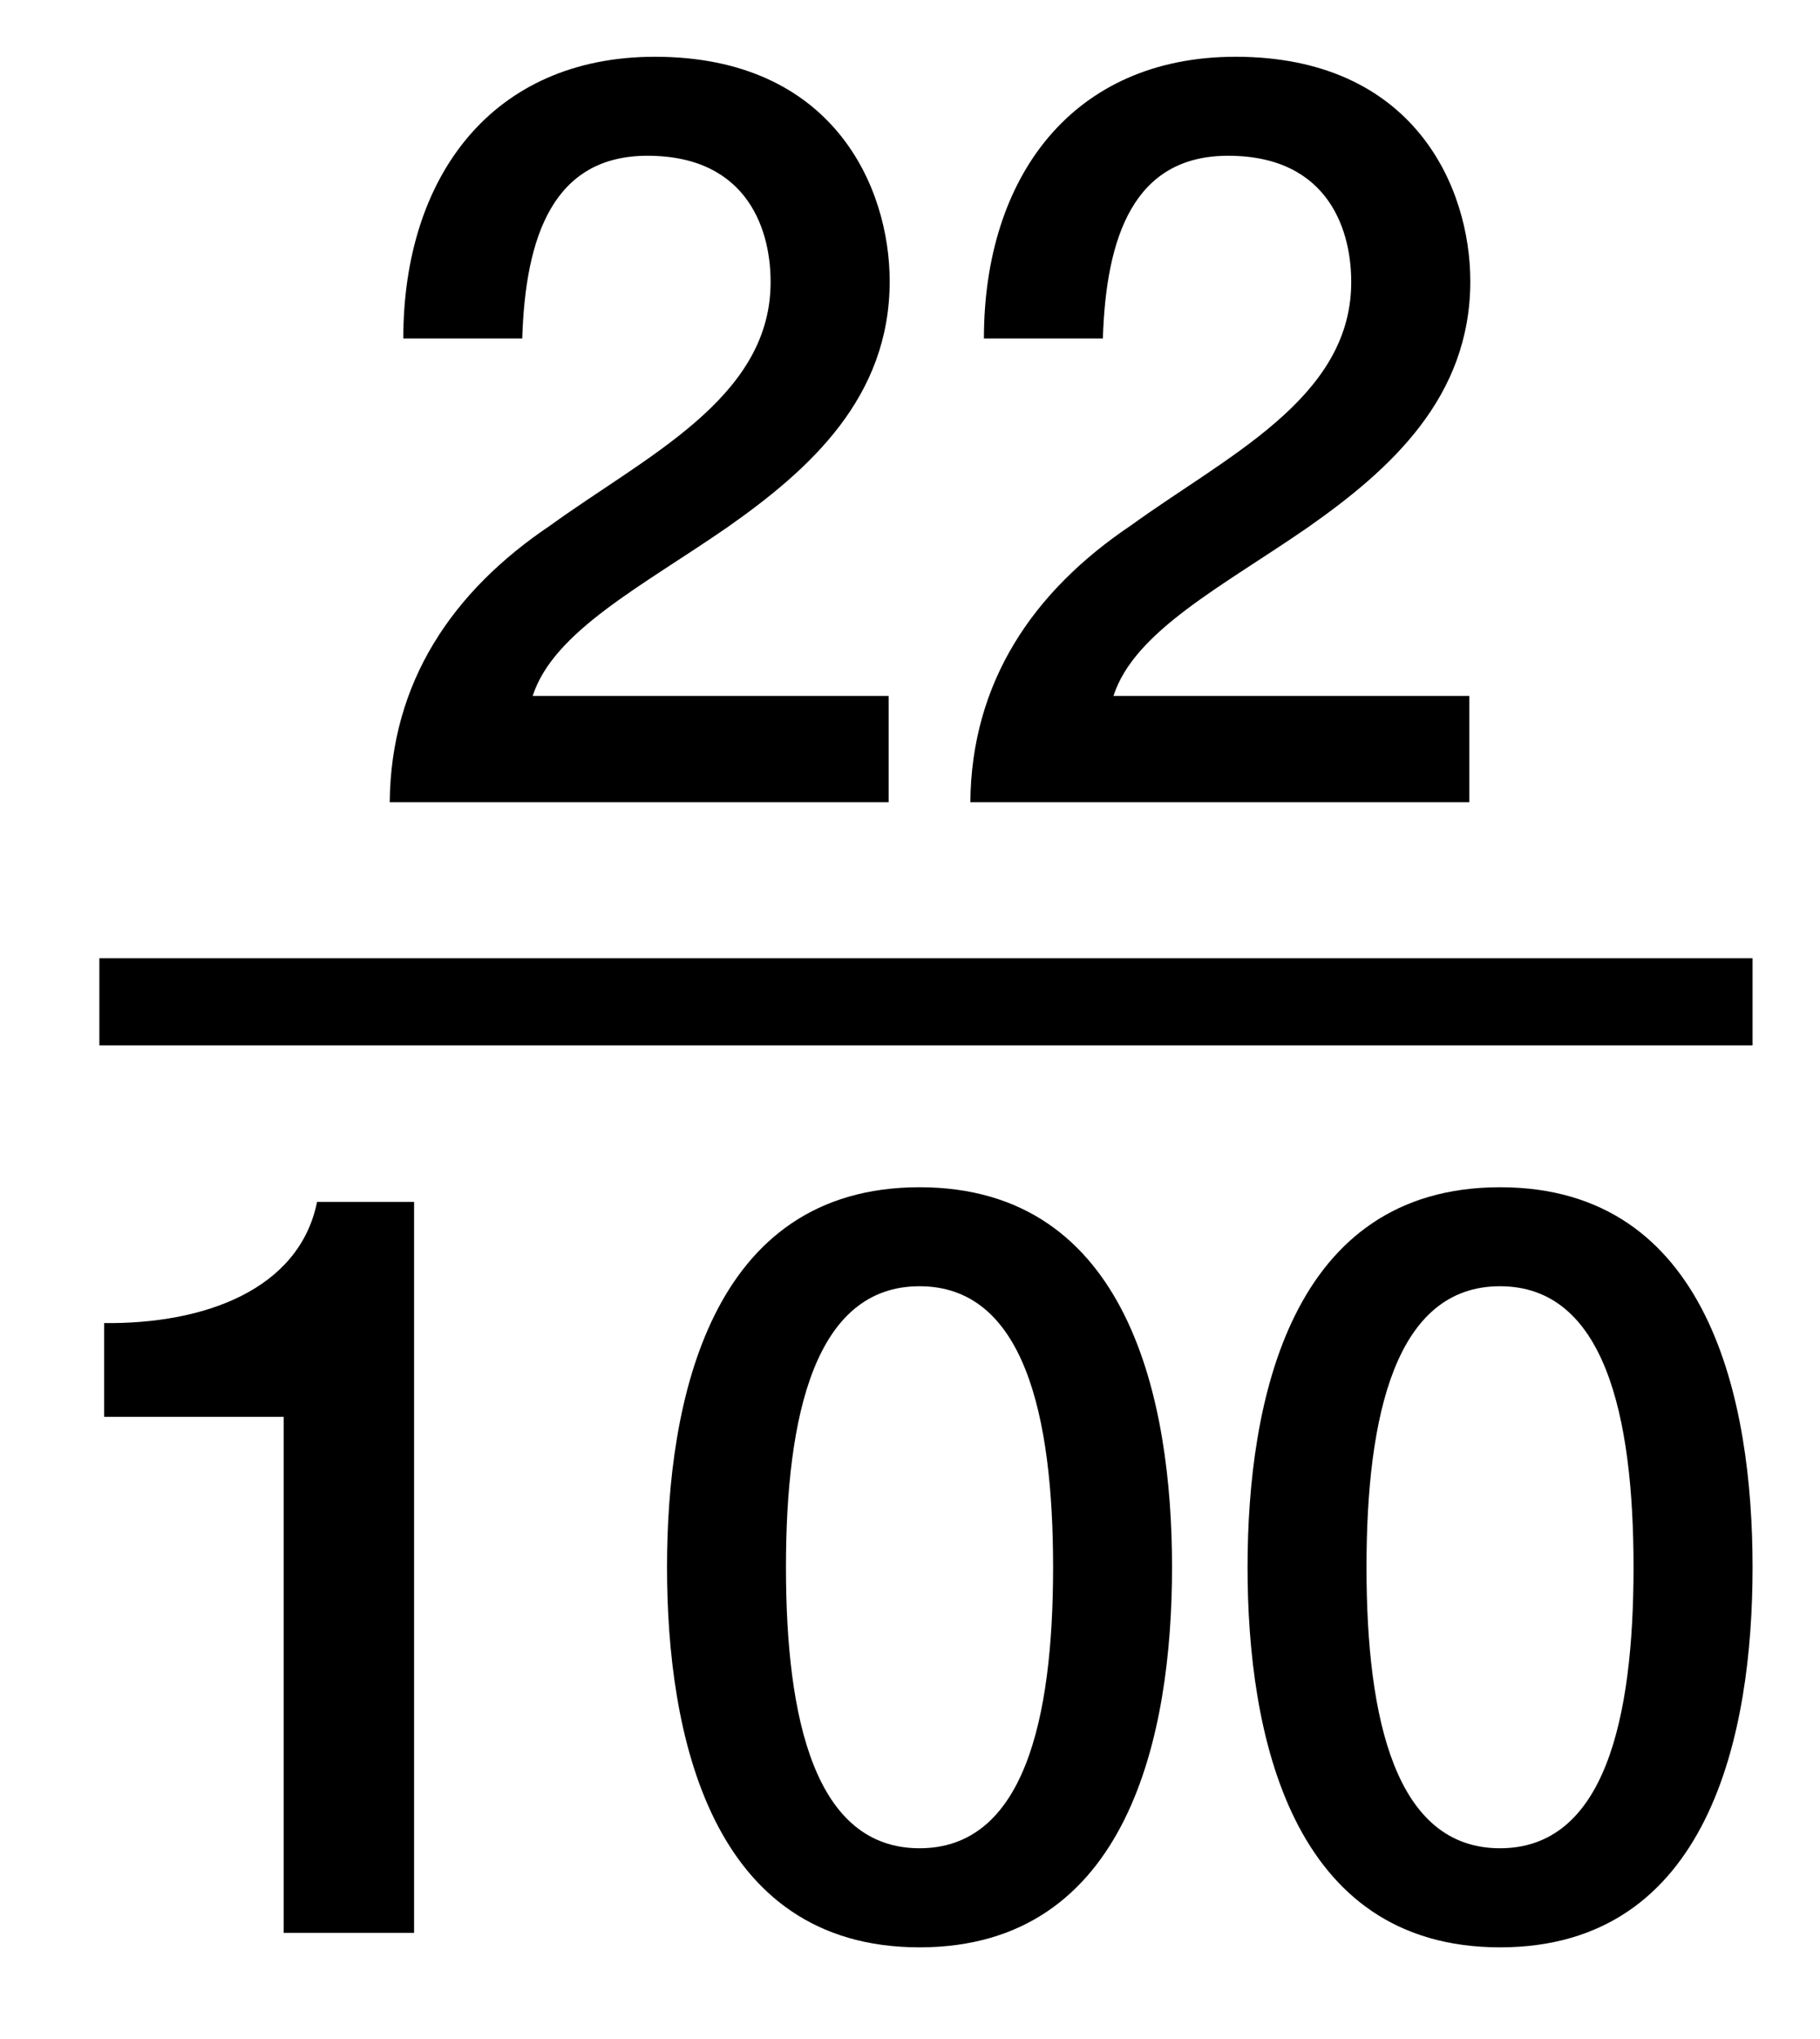
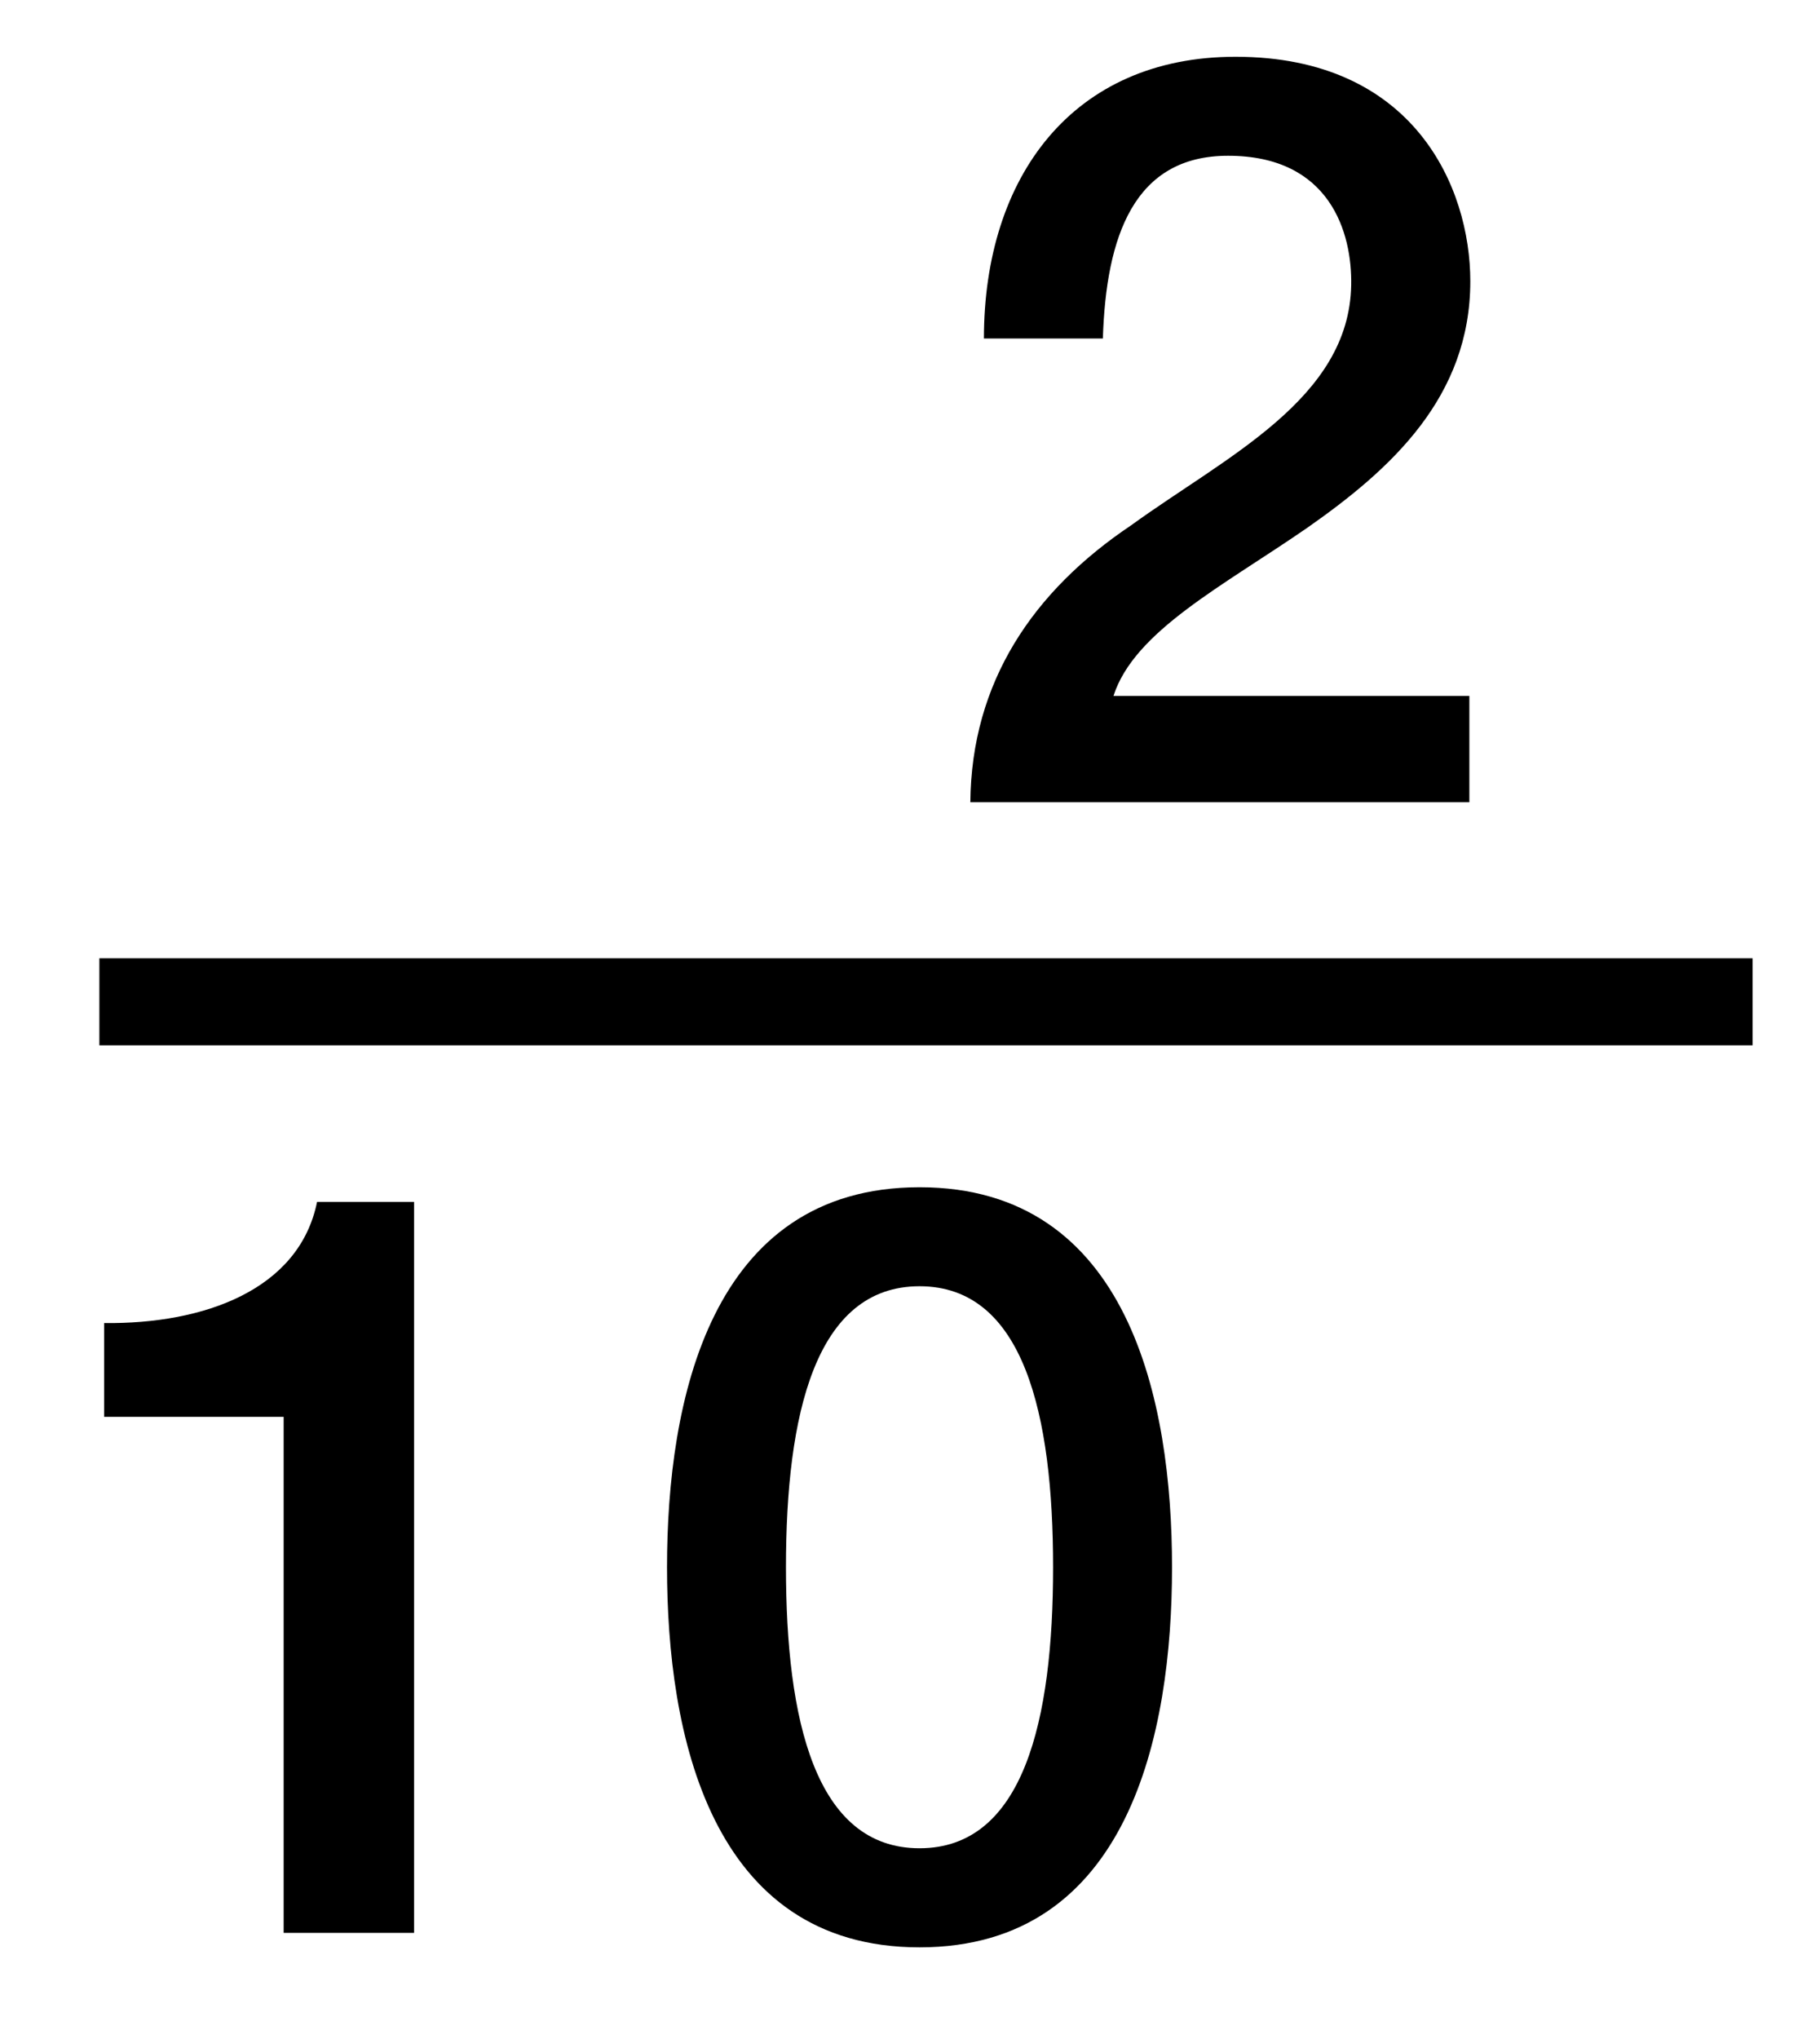
<svg xmlns="http://www.w3.org/2000/svg" version="1.1" id="Layer_1" x="0px" y="0px" width="20.917px" height="23.417px" viewBox="0 0 20.917 23.417" enable-background="new 0 0 20.917 23.417" xml:space="preserve">
  <g>
    <path d="M1.197,15.196c1.151,0.013,2.243-0.384,2.447-1.392h1.115v8.396H3.26v-5.927H1.197V15.196z" />
    <path d="M13.47,18.001c0,1.906-0.492,4.365-2.902,4.365c-2.41,0-2.902-2.459-2.902-4.365s0.492-4.365,2.902-4.365   C12.978,13.636,13.47,16.095,13.47,18.001z M12.103,18.001c0-1.75-0.335-3.228-1.535-3.228c-1.199,0-1.535,1.476-1.535,3.228   s0.336,3.227,1.535,3.227C11.767,21.228,12.103,19.753,12.103,18.001z" />
-     <path d="M20.142,18.001c0,1.906-0.492,4.365-2.902,4.365s-2.902-2.459-2.902-4.365s0.492-4.365,2.902-4.365   S20.142,16.095,20.142,18.001z M18.774,18.001c0-1.75-0.335-3.228-1.535-3.228c-1.198,0-1.534,1.476-1.534,3.228   s0.336,3.227,1.534,3.227C18.439,21.228,18.774,19.753,18.774,18.001z" />
  </g>
  <line fill="none" stroke="#000000" stroke-miterlimit="10" x1="1.142" y1="11.506" x2="20.142" y2="11.506" />
  <g>
-     <path d="M10.213,9.214H4.479c0.012-1.38,0.72-2.424,1.847-3.18c1.092-0.791,2.506-1.451,2.53-2.758   c0.012-0.6-0.24-1.487-1.415-1.487c-1.08,0-1.403,0.923-1.439,2.099H4.635c0-1.857,1.021-3.236,2.892-3.236   c2.051,0,2.698,1.5,2.698,2.578c0,1.332-0.911,2.158-1.871,2.83C7.381,6.732,6.362,7.249,6.122,7.993h4.091V9.214z" />
    <path d="M16.885,9.214h-5.733c0.012-1.38,0.72-2.424,1.847-3.18c1.092-0.791,2.506-1.451,2.53-2.758   c0.012-0.6-0.24-1.487-1.415-1.487c-1.08,0-1.402,0.923-1.439,2.099h-1.367c0-1.857,1.021-3.236,2.892-3.236   c2.051,0,2.698,1.5,2.698,2.578c0,1.332-0.911,2.158-1.871,2.83c-0.973,0.672-1.991,1.188-2.23,1.933h4.09V9.214z" />
  </g>
</svg>